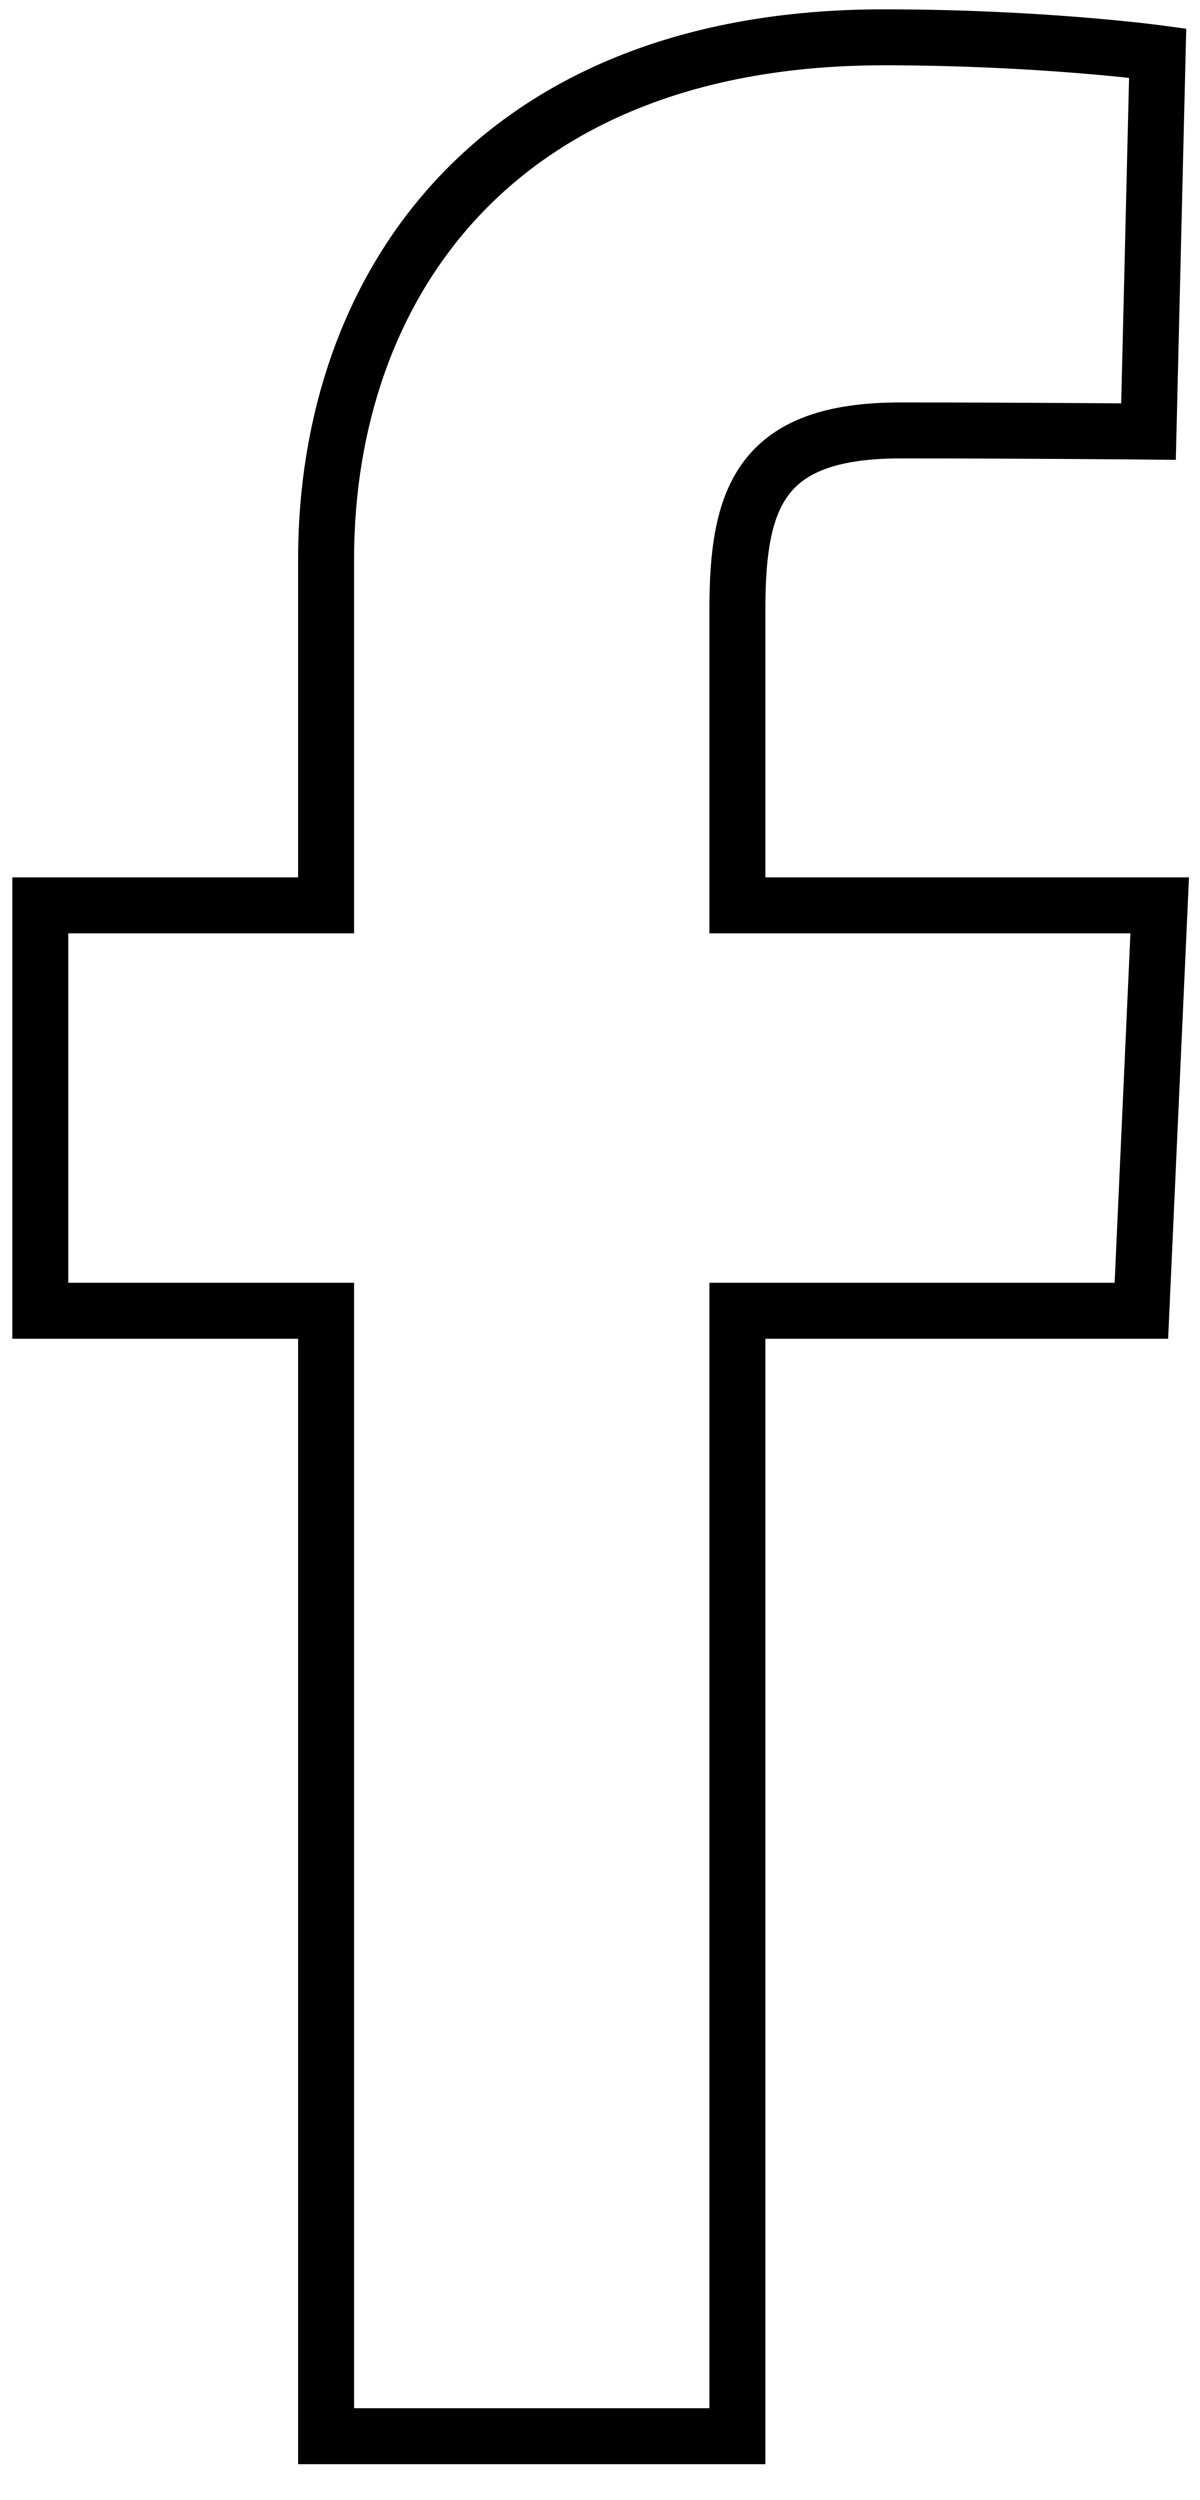
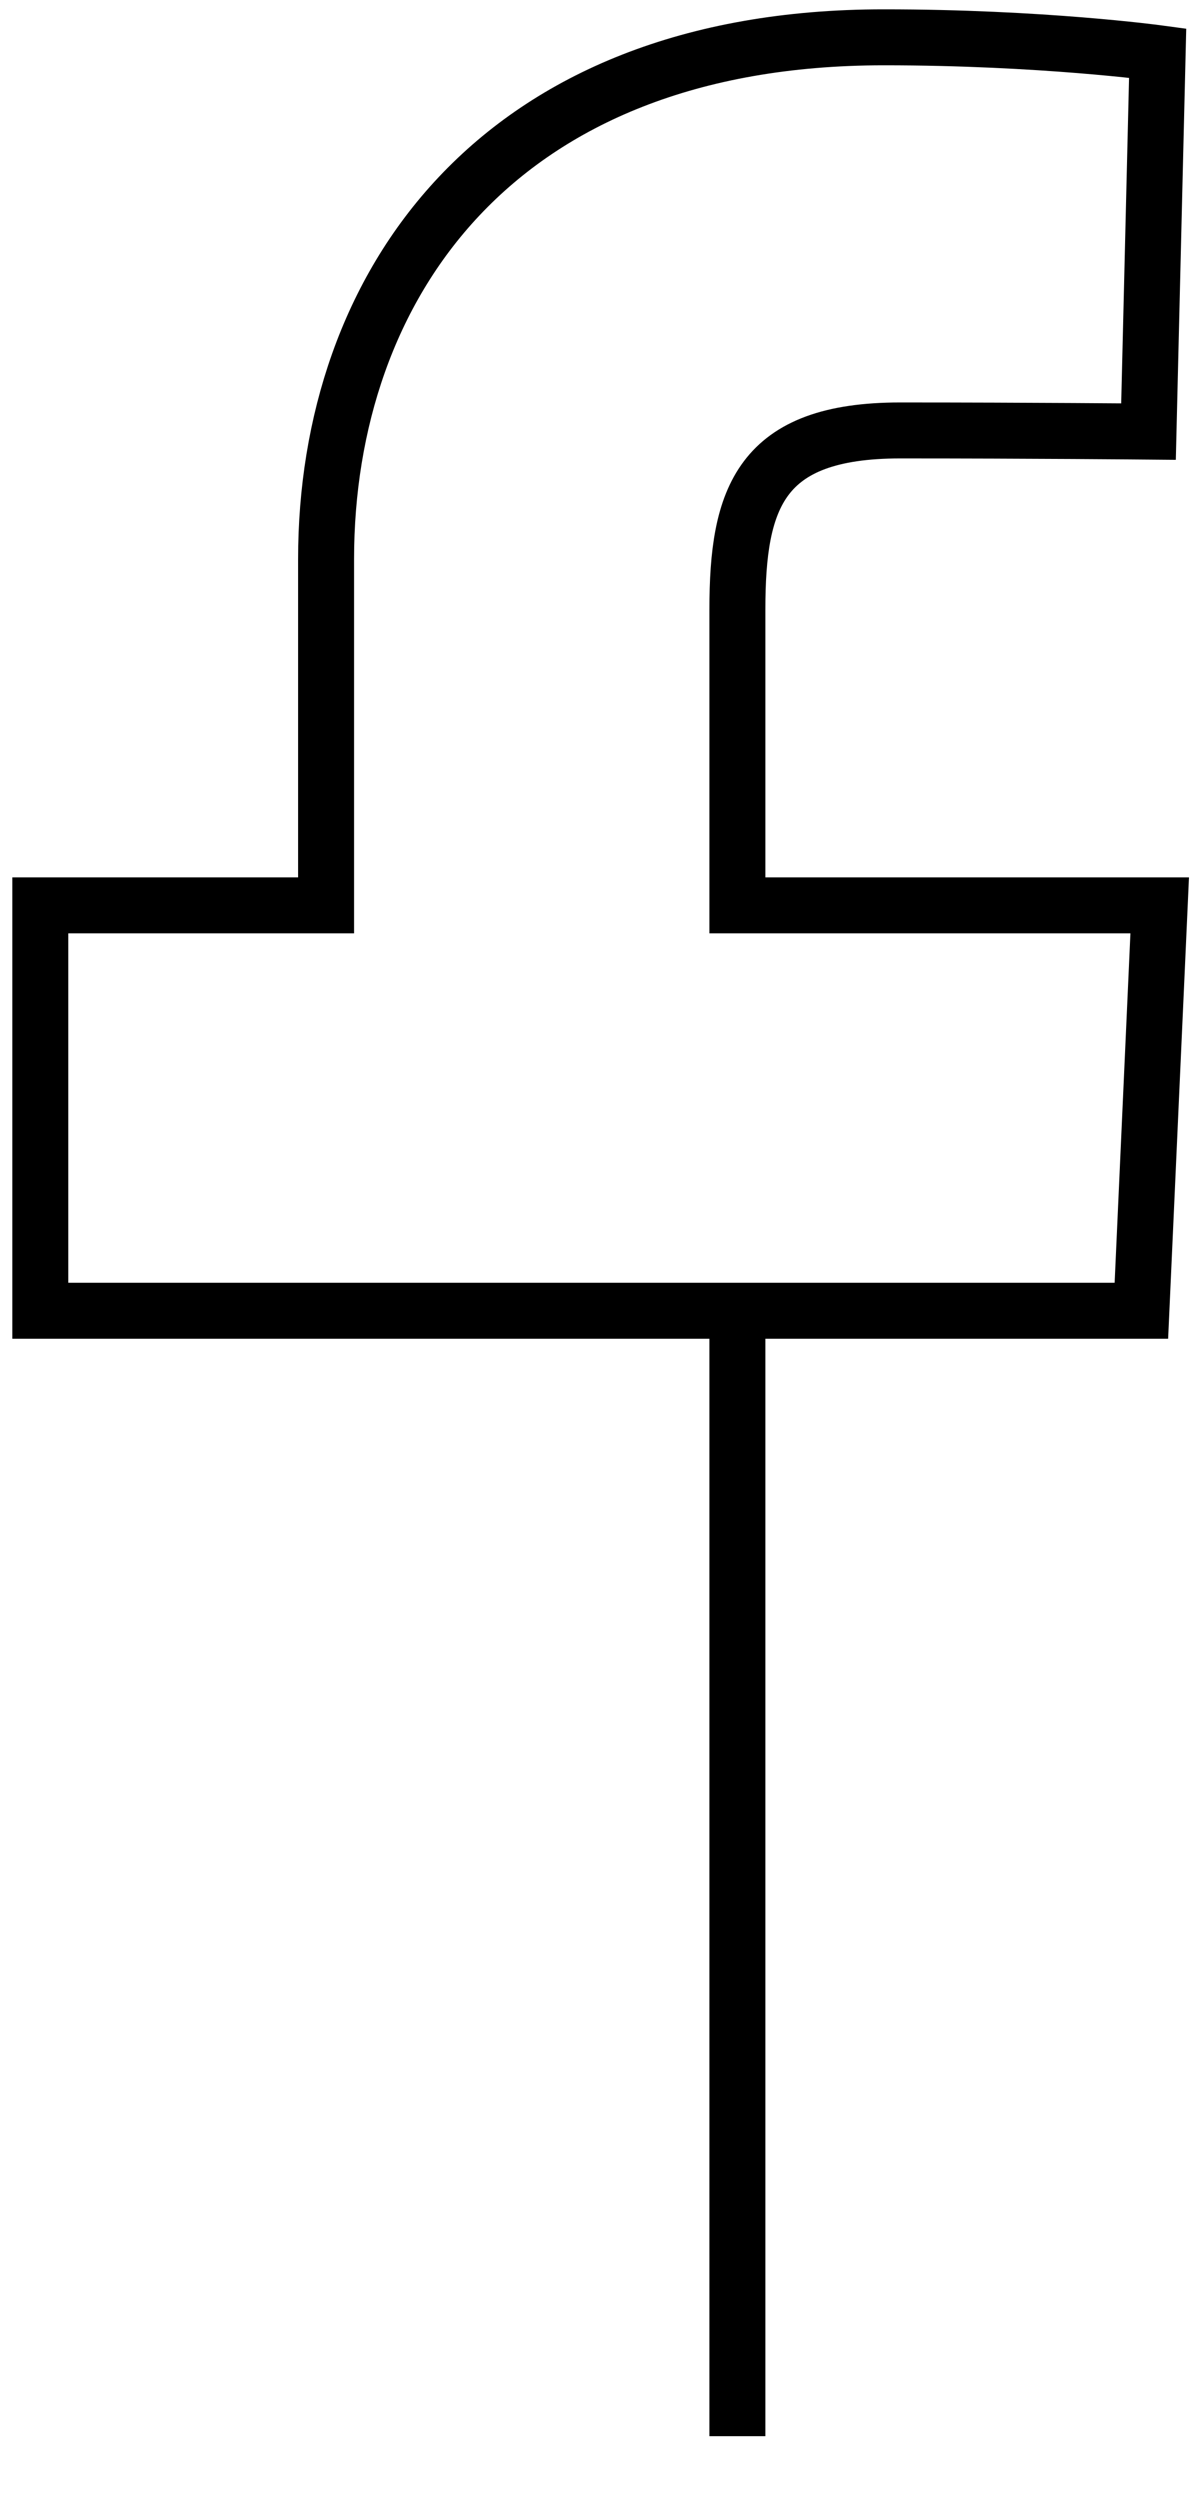
<svg xmlns="http://www.w3.org/2000/svg" width="12" height="25" viewBox="0 0 32 67" fill="none">
-   <path fill-rule="evenodd" clip-rule="evenodd" d="M30.509 35.126H19.682V65.286H8.659V35.126H1V24.262H8.659V14.984C8.659 7.699 13.182 1 23.606 1C27.825 1 30.945 1.423 30.945 1.423L30.7 11.566C30.7 11.566 27.519 11.535 24.046 11.535C20.289 11.535 19.682 13.34 19.682 16.335V24.262H31L30.509 35.126Z" stroke="black" stroke-width="1.5" />
+   <path fill-rule="evenodd" clip-rule="evenodd" d="M30.509 35.126H19.682V65.286V35.126H1V24.262H8.659V14.984C8.659 7.699 13.182 1 23.606 1C27.825 1 30.945 1.423 30.945 1.423L30.7 11.566C30.7 11.566 27.519 11.535 24.046 11.535C20.289 11.535 19.682 13.34 19.682 16.335V24.262H31L30.509 35.126Z" stroke="black" stroke-width="1.5" />
</svg>